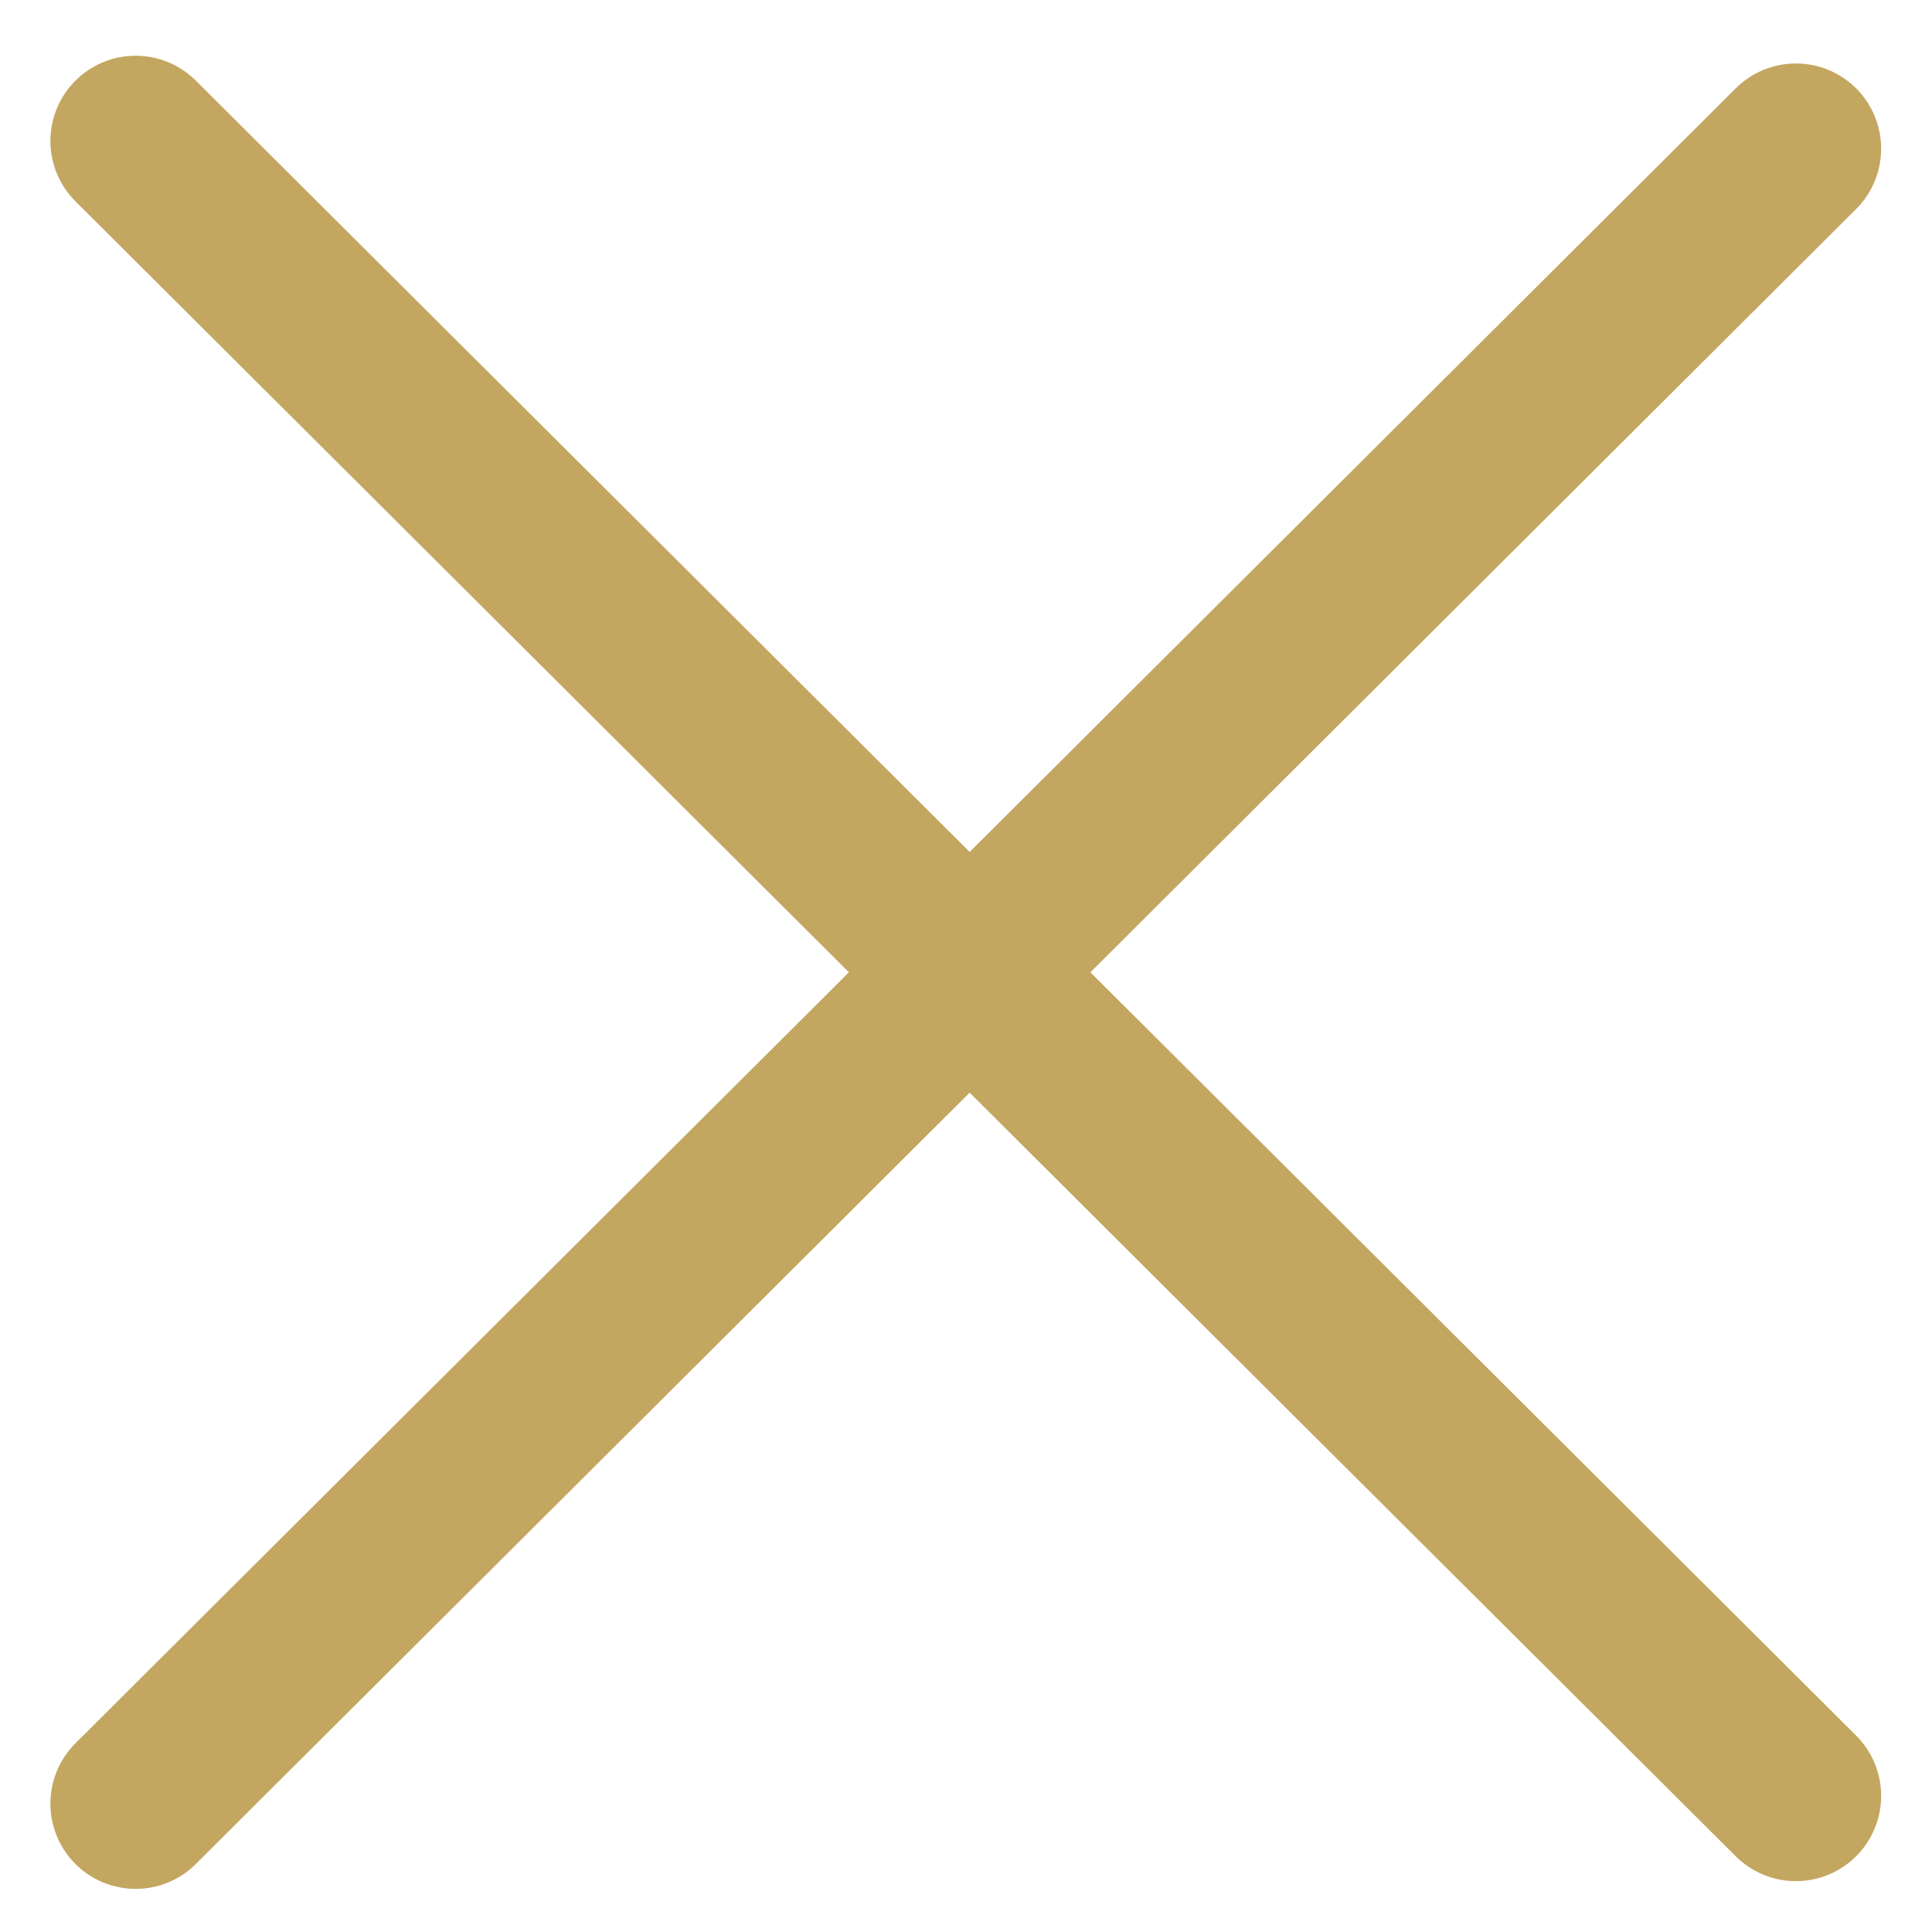
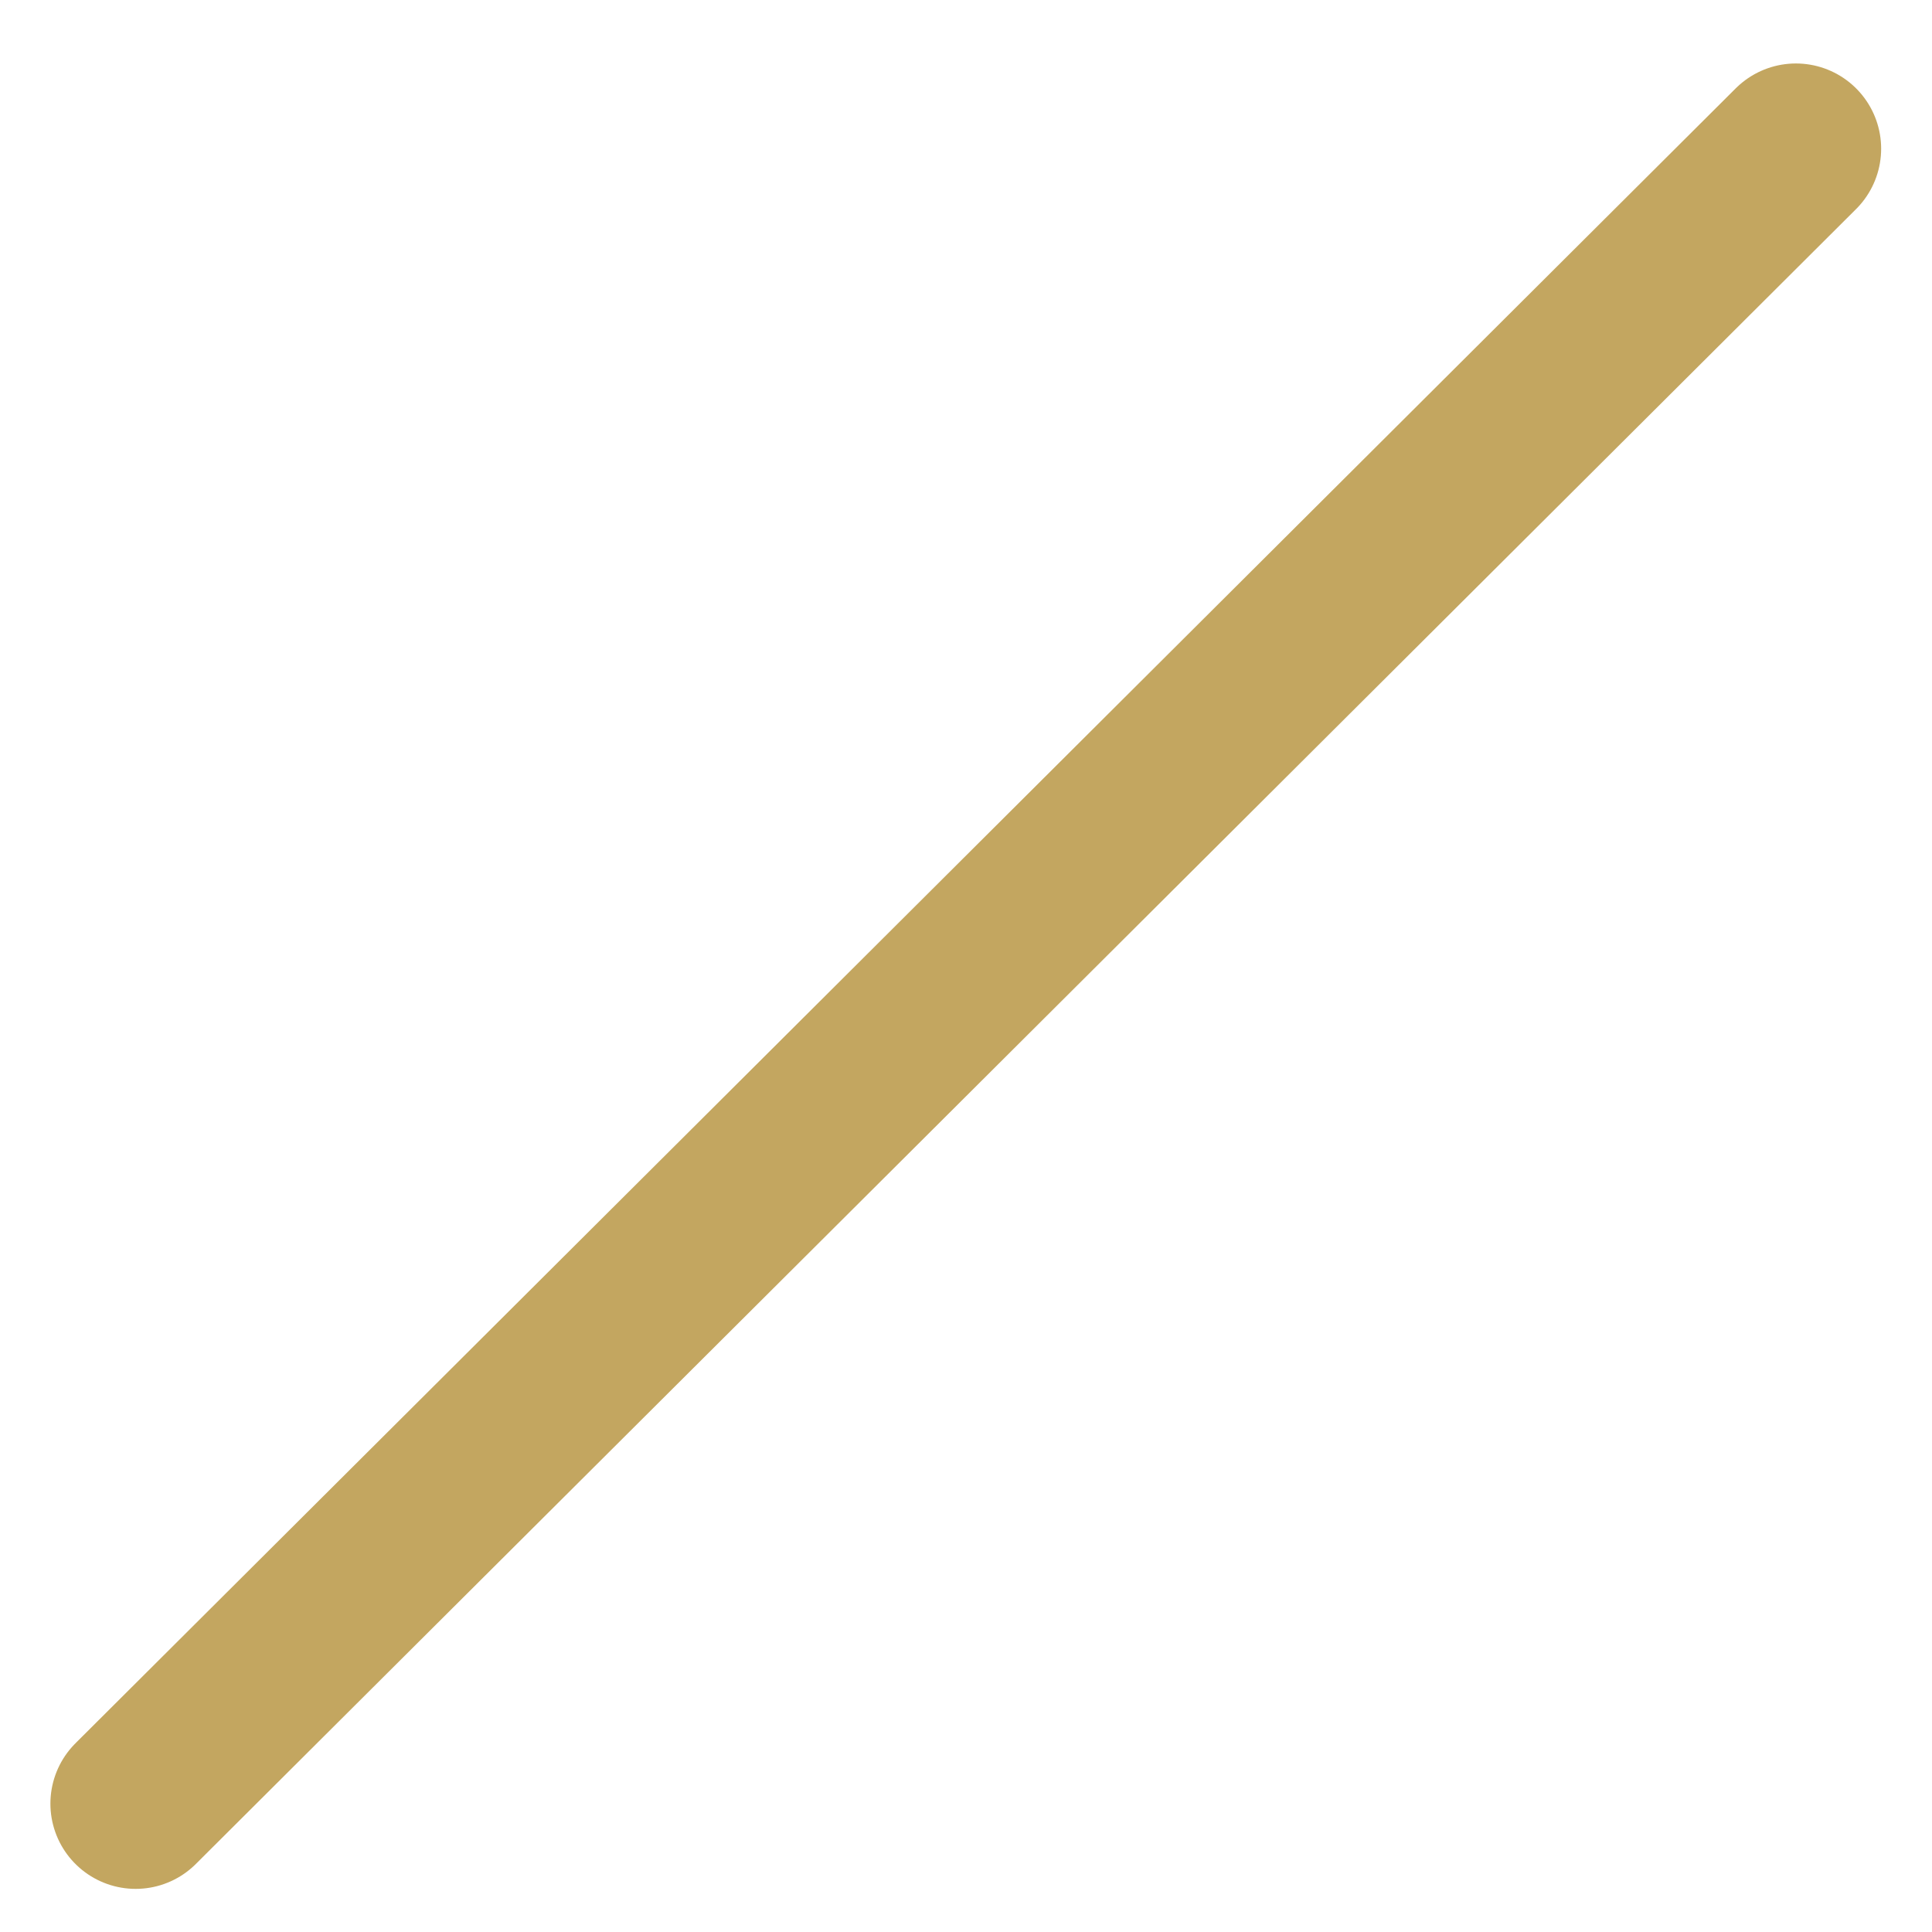
<svg xmlns="http://www.w3.org/2000/svg" width="34px" height="34px" viewBox="0 0 34 34" version="1.1">
  <title>ico_close</title>
  <g id="Page-1" stroke="none" stroke-width="1" fill="none" fill-rule="evenodd" stroke-linecap="round" stroke-linejoin="round">
    <g id="2.1b-AC-Refinery-Website_Floating-btn_2" transform="translate(-1369, -976)" stroke="#C3A660" stroke-width="3">
      <g id="Group-5" transform="translate(1346, 953)">
        <g id="ico_close" transform="translate(25, 25)">
-           <line x1="0.387" y1="0.481" x2="29.605" y2="29.605" id="Path-9" />
          <line x1="0.387" y1="0.481" x2="29.605" y2="29.605" id="Path-9-Copy" transform="translate(15.111, 15.111) scale(1, -1) translate(-15.111, -15.111) " />
        </g>
      </g>
    </g>
  </g>
</svg>